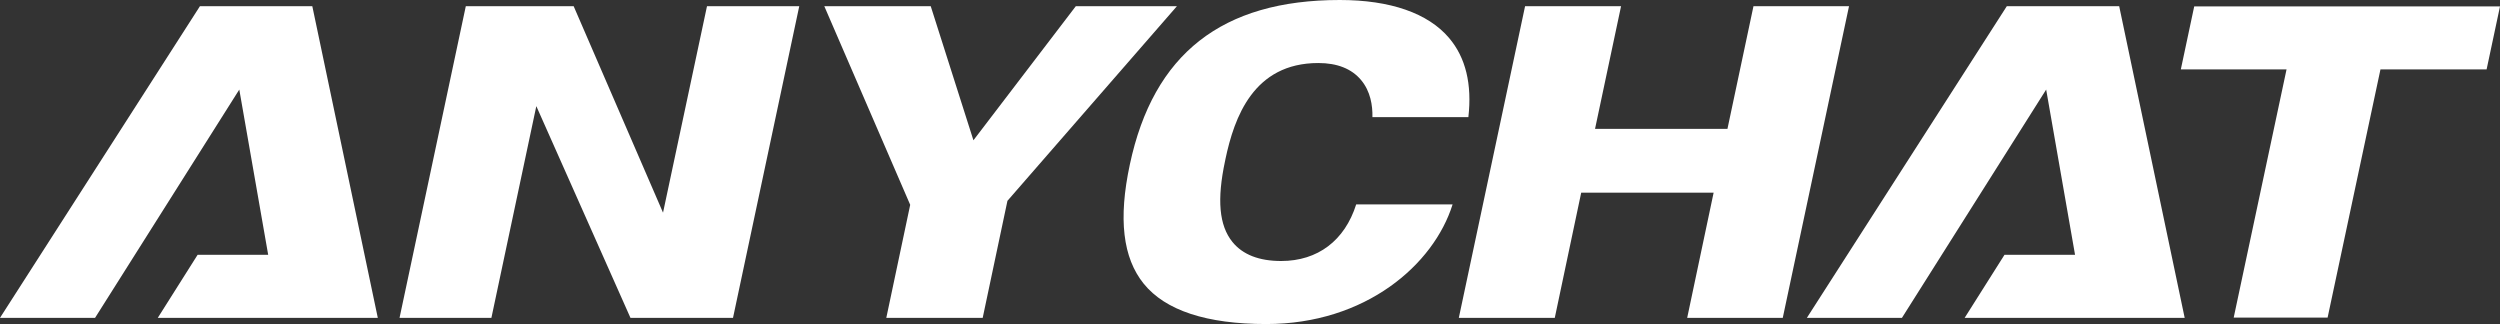
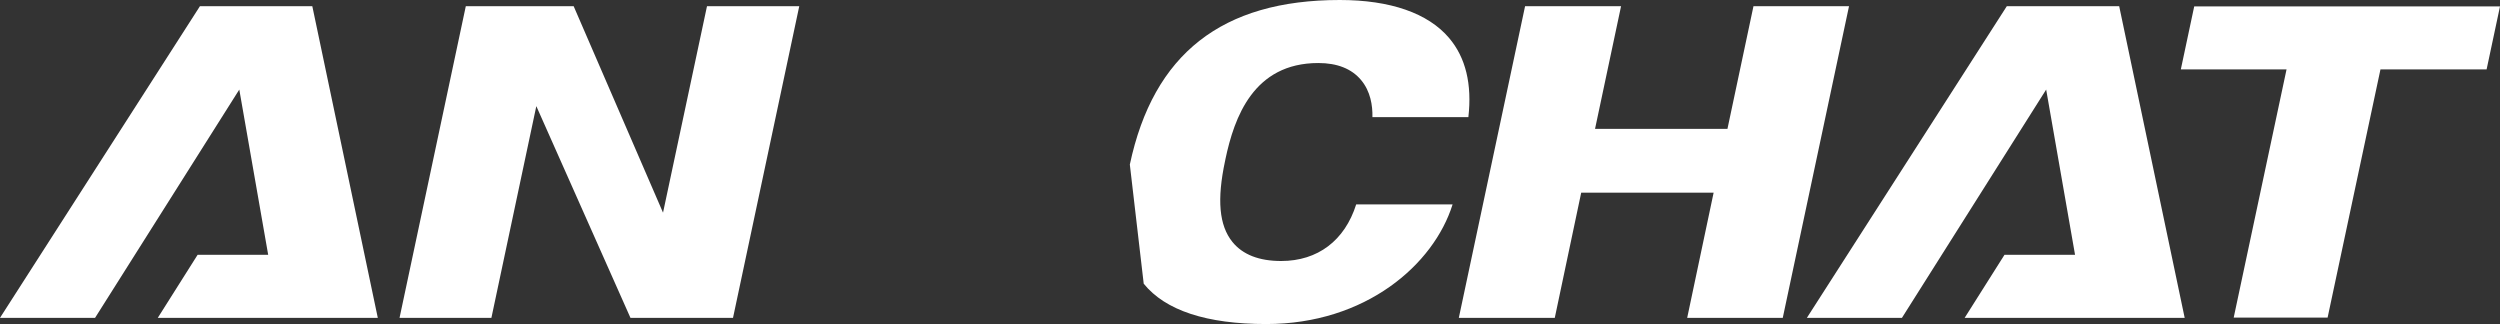
<svg xmlns="http://www.w3.org/2000/svg" version="1.1" id="Layer_1" x="0px" y="0px" width="195.965px" height="25.4px" viewBox="0 0 195.965 25.4" enable-background="new 0 0 195.965 25.4" xml:space="preserve">
  <rect x="0" y="0" width="195.965" height="25.4" fill="#333333" stroke="none" />
  <g>
    <polygon fill="#FFFFFF" points="55.419,0.484 51.972,16.67 44.966,0.484 36.513,0.484 31.319,24.914 38.519,24.914 42.04,8.32    49.419,24.914 57.458,24.914 62.651,0.484  " />
-     <polygon fill="#FFFFFF" points="92.255,0.484 84.33,0.484 76.303,10.996 72.956,0.484 64.613,0.484 71.347,16.055 69.474,24.914    77.03,24.914 78.969,15.742  " />
-     <path fill="#FFFFFF" d="M89.651,22.238c1.697,2.098,4.929,3.162,9.607,3.162c7.791,0,13.129-4.656,14.605-9.377h-7.557   c-0.896,2.83-3.008,4.436-5.883,4.436c-1.731,0-3.016-0.502-3.818-1.494c-1.045-1.293-1.227-3.316-0.572-6.369l0.029-0.148   c0.687-3.23,2.185-7.508,7.275-7.508c1.482,0,2.609,0.447,3.35,1.33c0.744,0.889,0.912,2.002,0.892,2.91h7.521   c0.295-2.586-0.211-4.67-1.51-6.201C111.938,1.029,108.976,0,105.021,0c-9.229,0-14.613,4.219-16.458,12.898   C87.652,17.152,88.009,20.207,89.651,22.238" />
+     <path fill="#FFFFFF" d="M89.651,22.238c1.697,2.098,4.929,3.162,9.607,3.162c7.791,0,13.129-4.656,14.605-9.377h-7.557   c-0.896,2.83-3.008,4.436-5.883,4.436c-1.731,0-3.016-0.502-3.818-1.494c-1.045-1.293-1.227-3.316-0.572-6.369l0.029-0.148   c0.687-3.23,2.185-7.508,7.275-7.508c1.482,0,2.609,0.447,3.35,1.33c0.744,0.889,0.912,2.002,0.892,2.91h7.521   c0.295-2.586-0.211-4.67-1.51-6.201C111.938,1.029,108.976,0,105.021,0c-9.229,0-14.613,4.219-16.458,12.898   " />
    <polygon fill="#FFFFFF" points="137.448,0.484 135.408,10.1 125.029,10.1 127.069,0.484 119.545,0.484 114.351,24.914    121.873,24.914 123.944,15.105 134.324,15.105 132.252,24.914 139.744,24.914 144.938,0.484  " />
    <polygon fill="#FFFFFF" points="194.915,5.441 195.965,0.502 171.996,0.502 170.946,5.441 179.233,5.441 175.09,24.898    182.451,24.898 186.595,5.441  " />
    <polygon fill="#FFFFFF" points="24.48,0.484 15.673,0.484 0,24.914 7.452,24.914 18.757,7.021 21.022,19.975 15.489,19.975    12.368,24.914 21.886,24.914 22.503,24.914 29.614,24.914  " />
    <polygon fill="#FFFFFF" points="166.114,0.484 157.307,0.484 141.634,24.914 149.086,24.914 160.391,7.021 162.655,19.975    157.123,19.975 154.002,24.914 163.521,24.914 164.137,24.914 171.248,24.914  " />
  </g>
</svg>